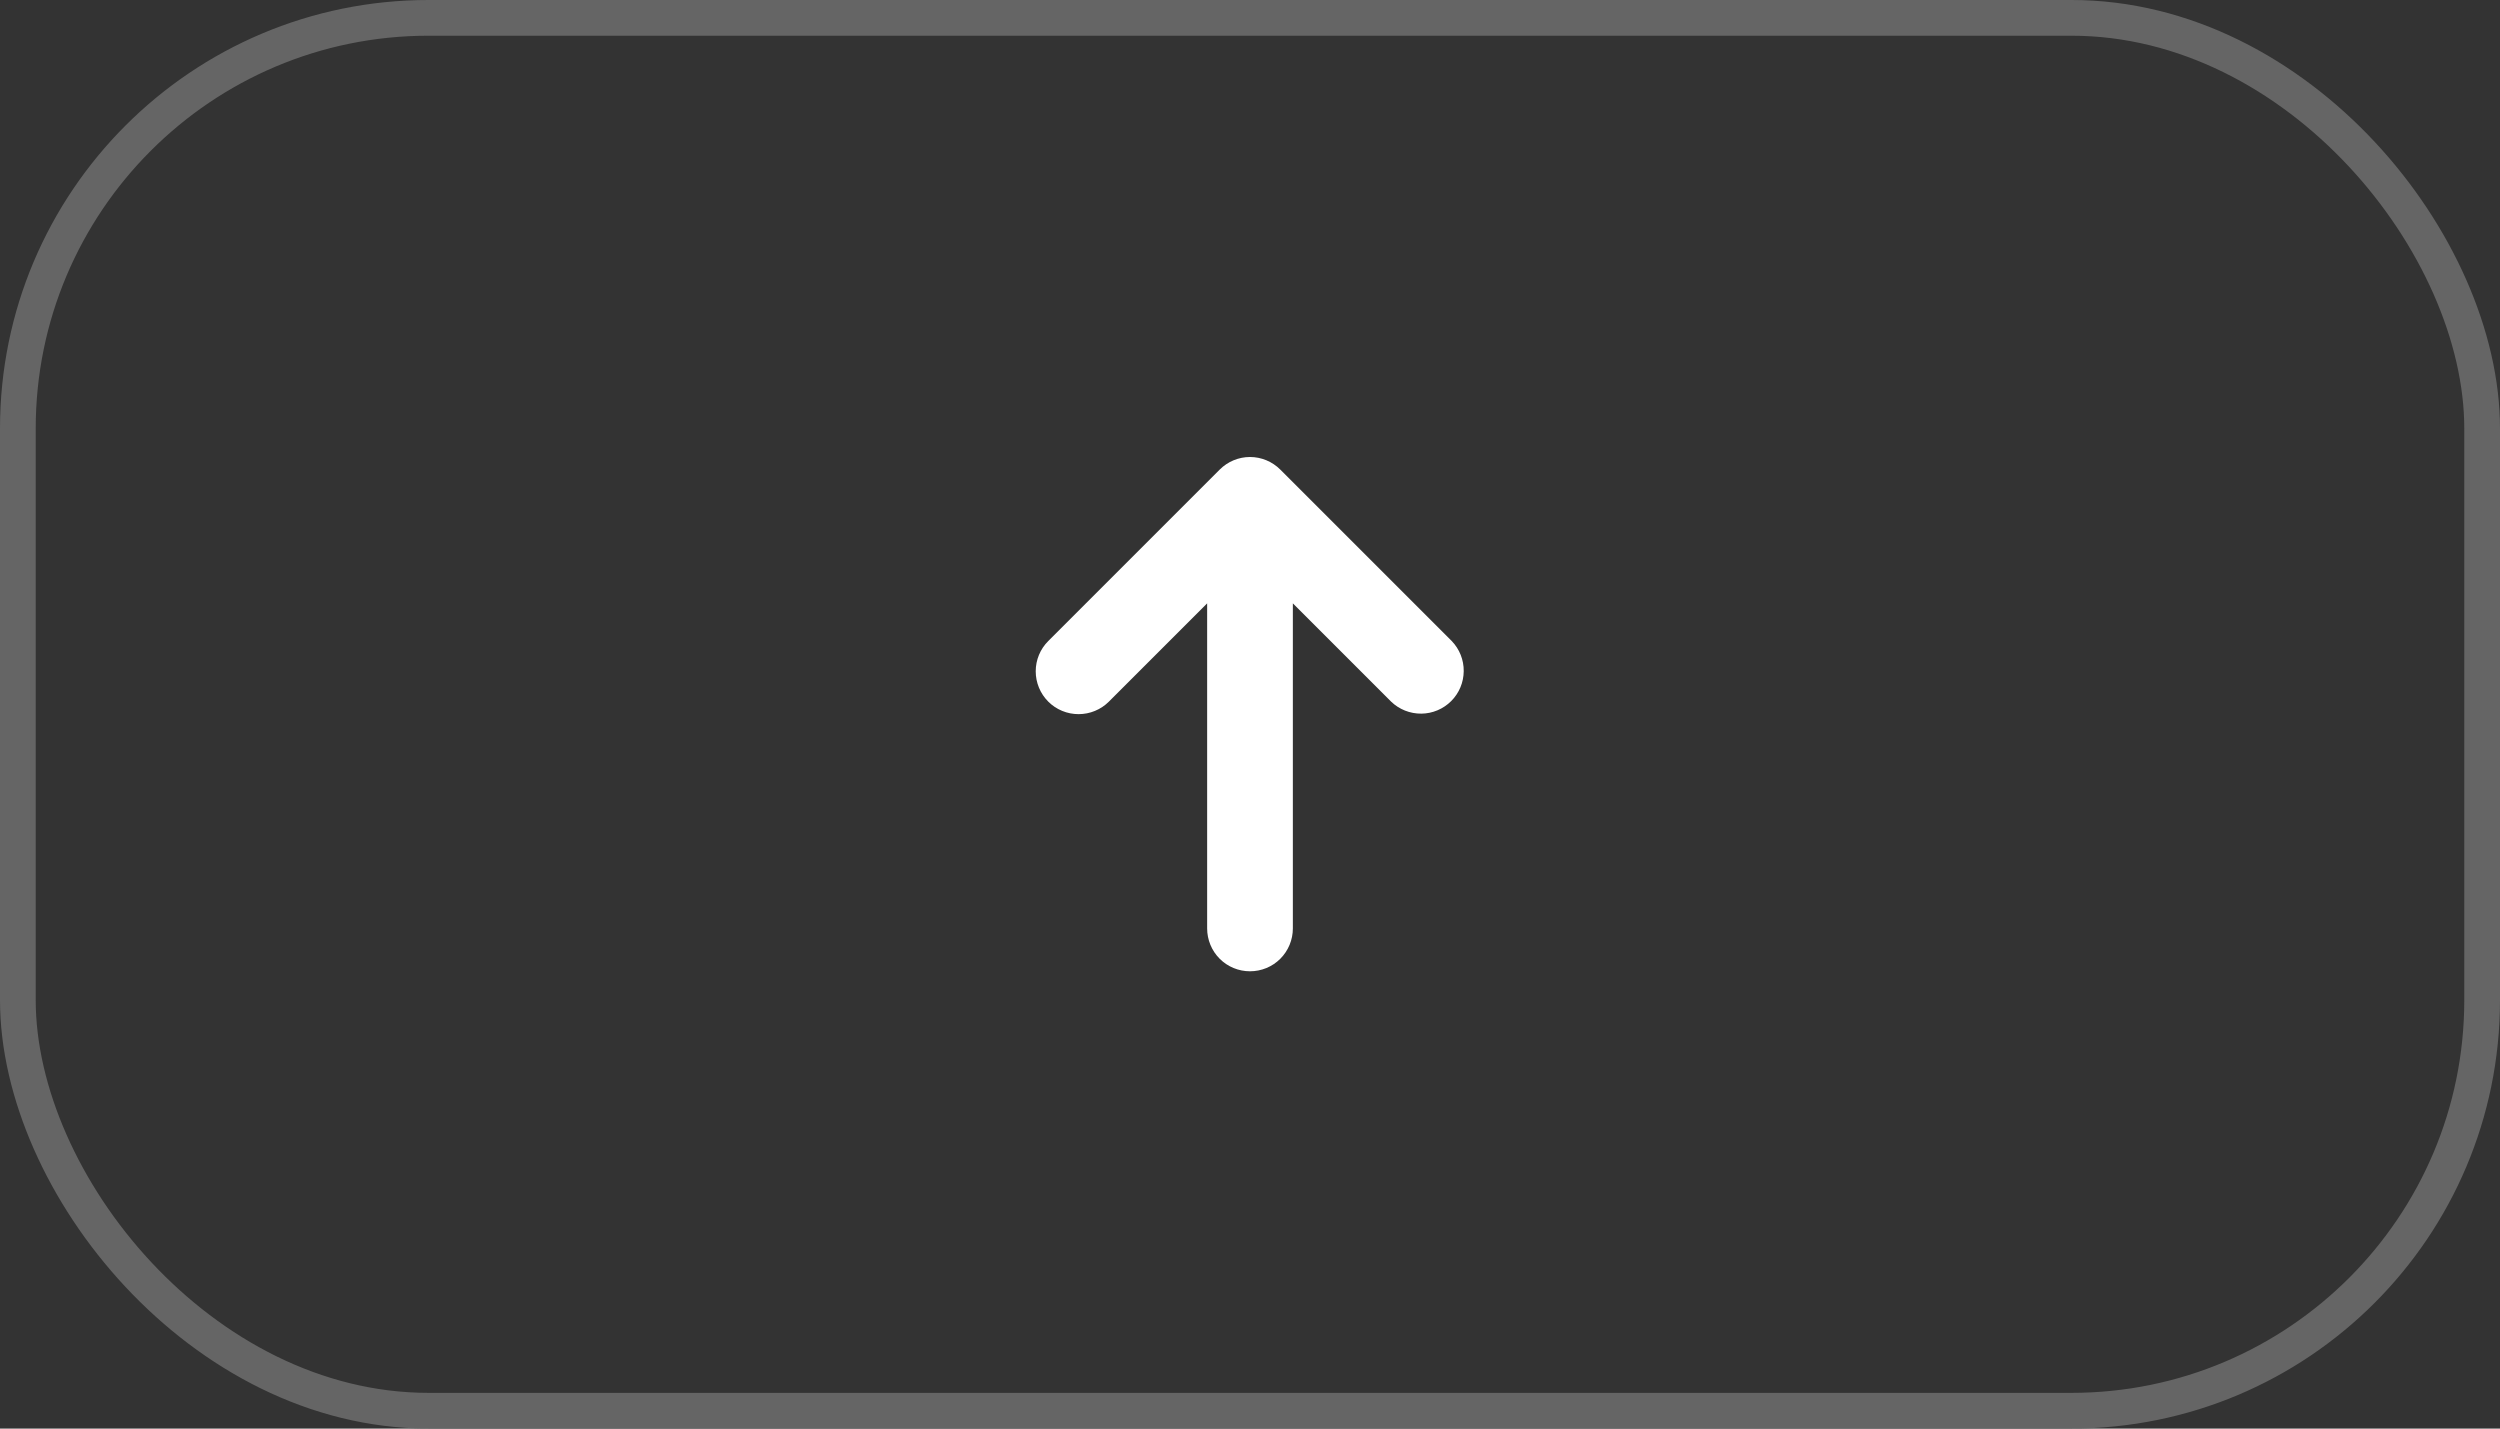
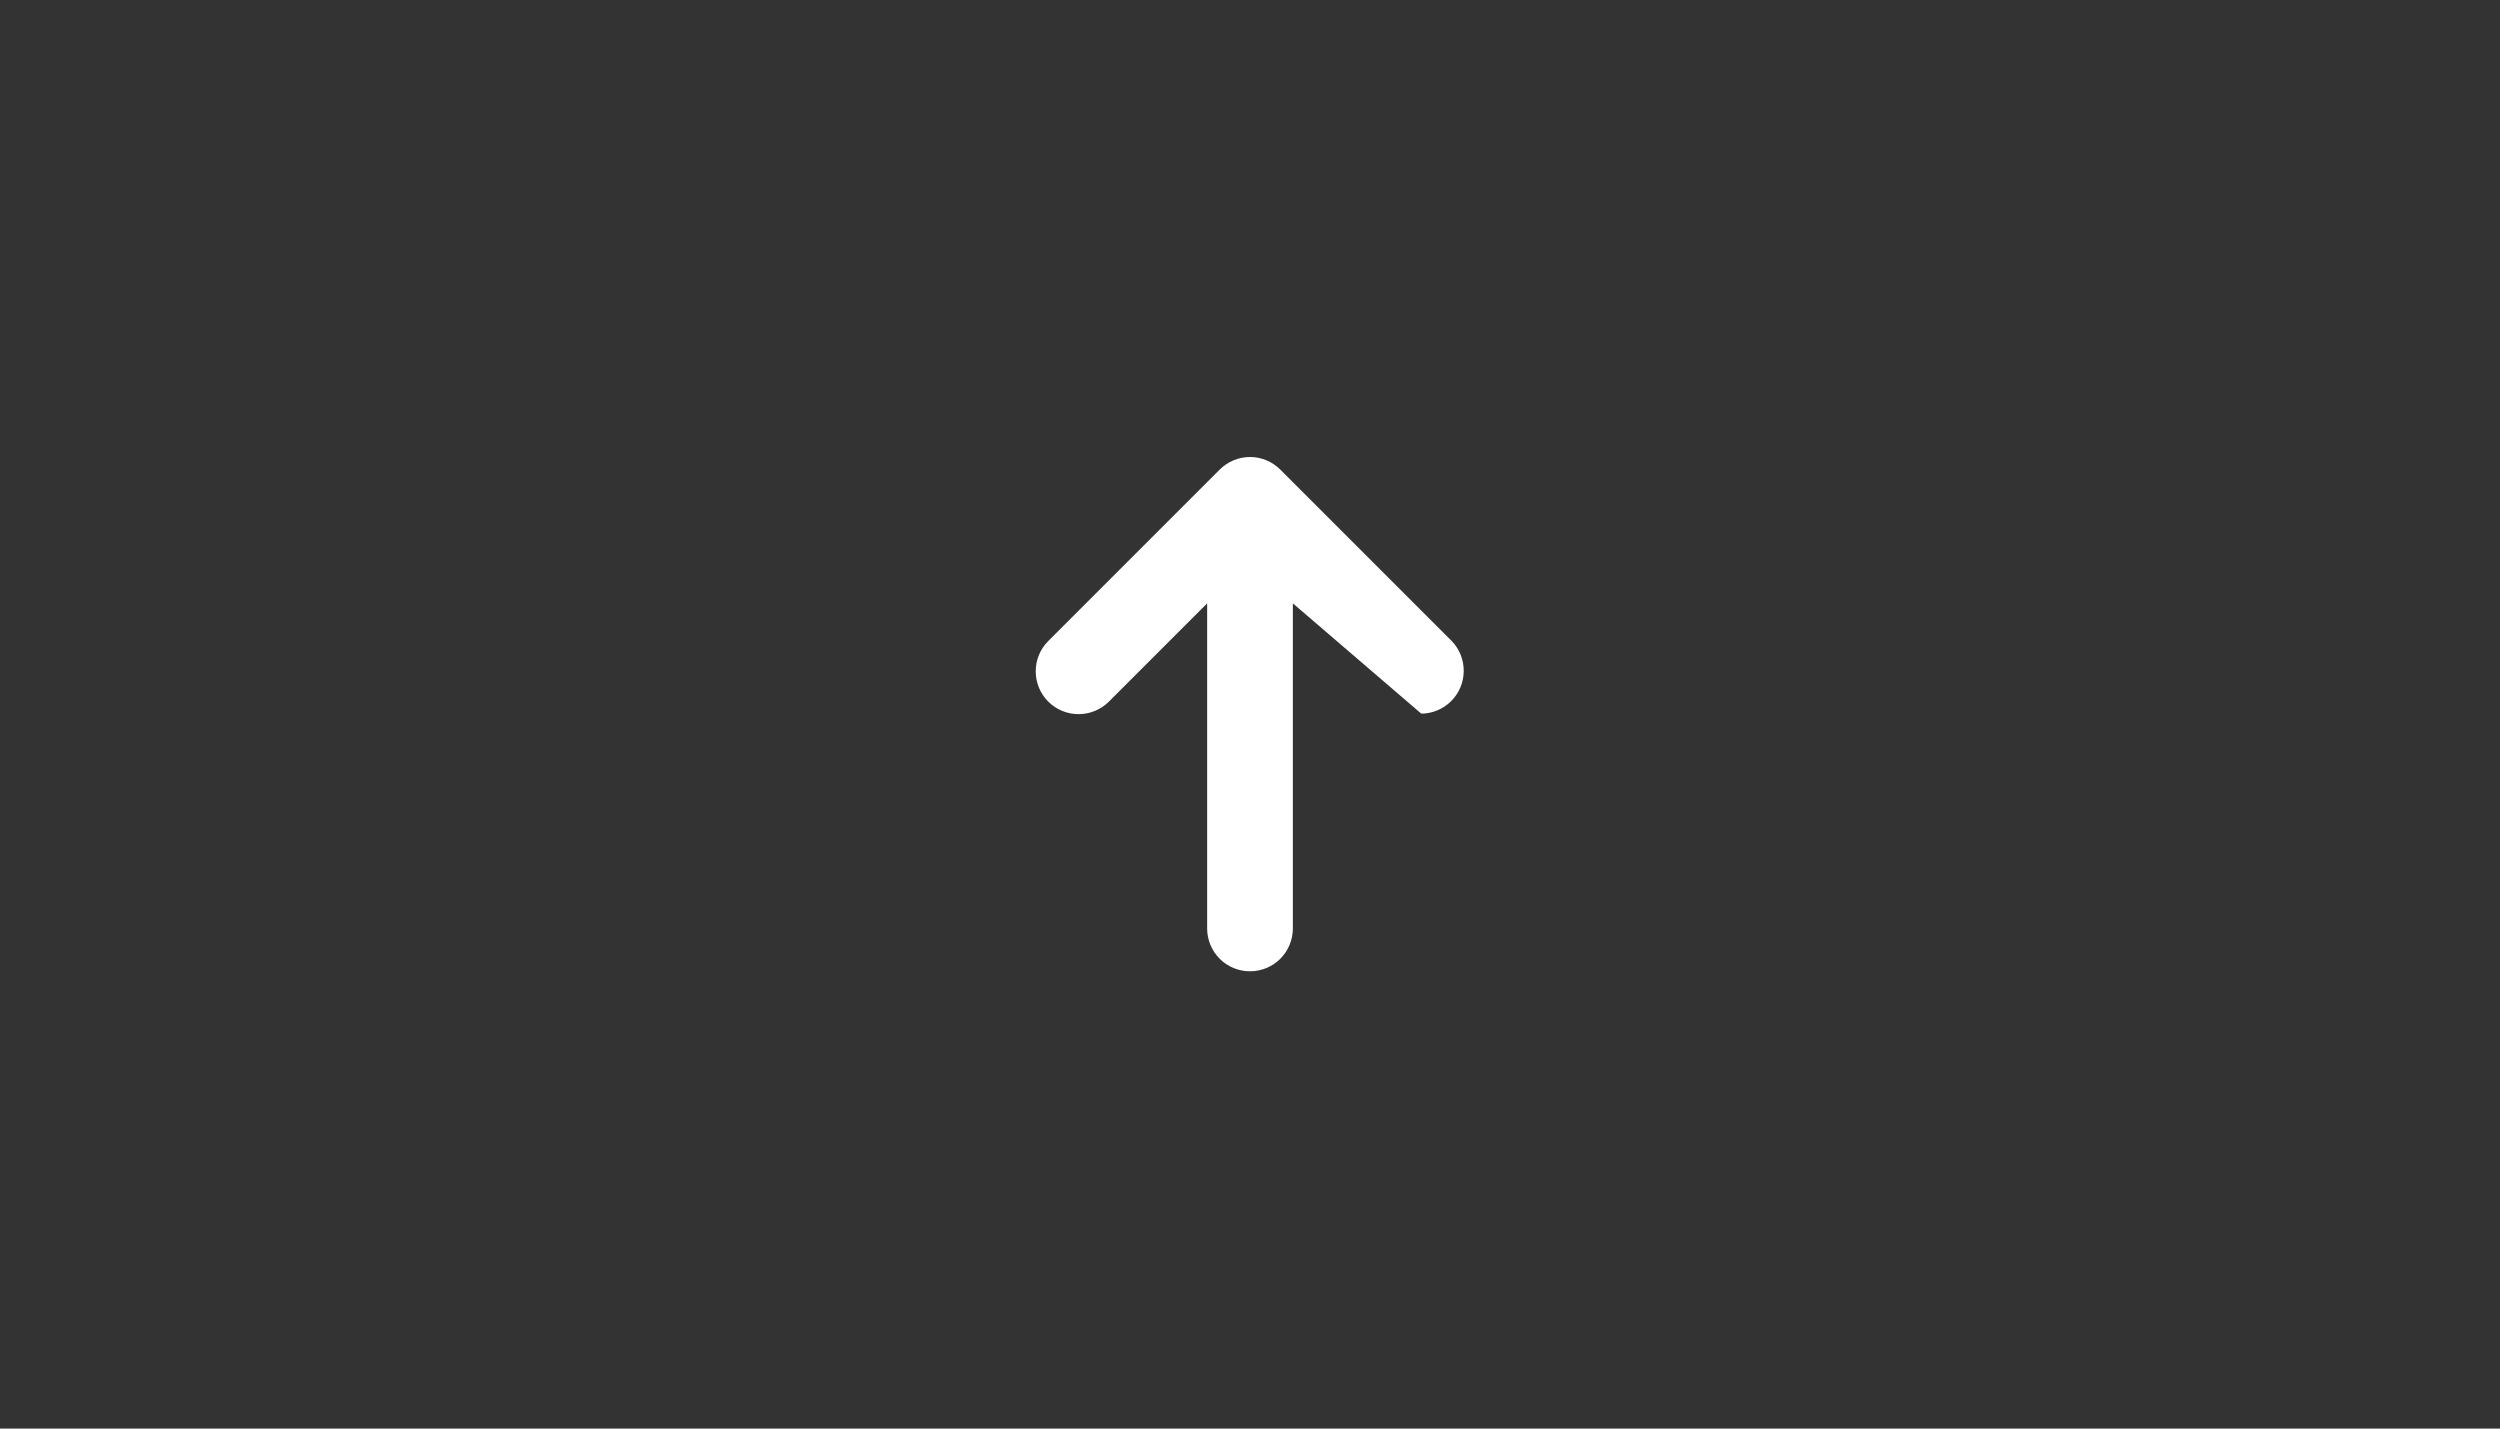
<svg xmlns="http://www.w3.org/2000/svg" width="35" height="20" viewBox="0 0 35 20" fill="none">
  <rect x="0" y="0" width="35" height="20" fill="#333333" stroke="none" />
-   <rect x="0.25" y="0.25" width="34.5" height="19.5" rx="5.75" stroke="#656565" stroke-width="0.5" />
-   <path fill-rule="evenodd" clip-rule="evenodd" d="M14.676 9.823C14.563 9.71 14.5 9.557 14.5 9.398C14.5 9.239 14.563 9.087 14.676 8.974L17.076 6.574C17.188 6.462 17.341 6.398 17.5 6.398C17.659 6.398 17.812 6.462 17.924 6.574L20.324 8.974C20.433 9.087 20.494 9.239 20.492 9.396C20.491 9.553 20.428 9.704 20.317 9.815C20.206 9.926 20.055 9.99 19.898 9.991C19.74 9.992 19.589 9.932 19.476 9.823L18.1 8.447V12.998C18.1 13.157 18.037 13.31 17.924 13.423C17.812 13.535 17.659 13.598 17.5 13.598C17.341 13.598 17.188 13.535 17.076 13.423C16.963 13.31 16.9 13.157 16.9 12.998V8.447L15.524 9.823C15.412 9.935 15.259 9.998 15.1 9.998C14.941 9.998 14.788 9.935 14.676 9.823Z" fill="white" />
+   <path fill-rule="evenodd" clip-rule="evenodd" d="M14.676 9.823C14.563 9.71 14.5 9.557 14.5 9.398C14.5 9.239 14.563 9.087 14.676 8.974L17.076 6.574C17.188 6.462 17.341 6.398 17.5 6.398C17.659 6.398 17.812 6.462 17.924 6.574L20.324 8.974C20.433 9.087 20.494 9.239 20.492 9.396C20.491 9.553 20.428 9.704 20.317 9.815C20.206 9.926 20.055 9.99 19.898 9.991L18.1 8.447V12.998C18.1 13.157 18.037 13.31 17.924 13.423C17.812 13.535 17.659 13.598 17.5 13.598C17.341 13.598 17.188 13.535 17.076 13.423C16.963 13.31 16.9 13.157 16.9 12.998V8.447L15.524 9.823C15.412 9.935 15.259 9.998 15.1 9.998C14.941 9.998 14.788 9.935 14.676 9.823Z" fill="white" />
</svg>